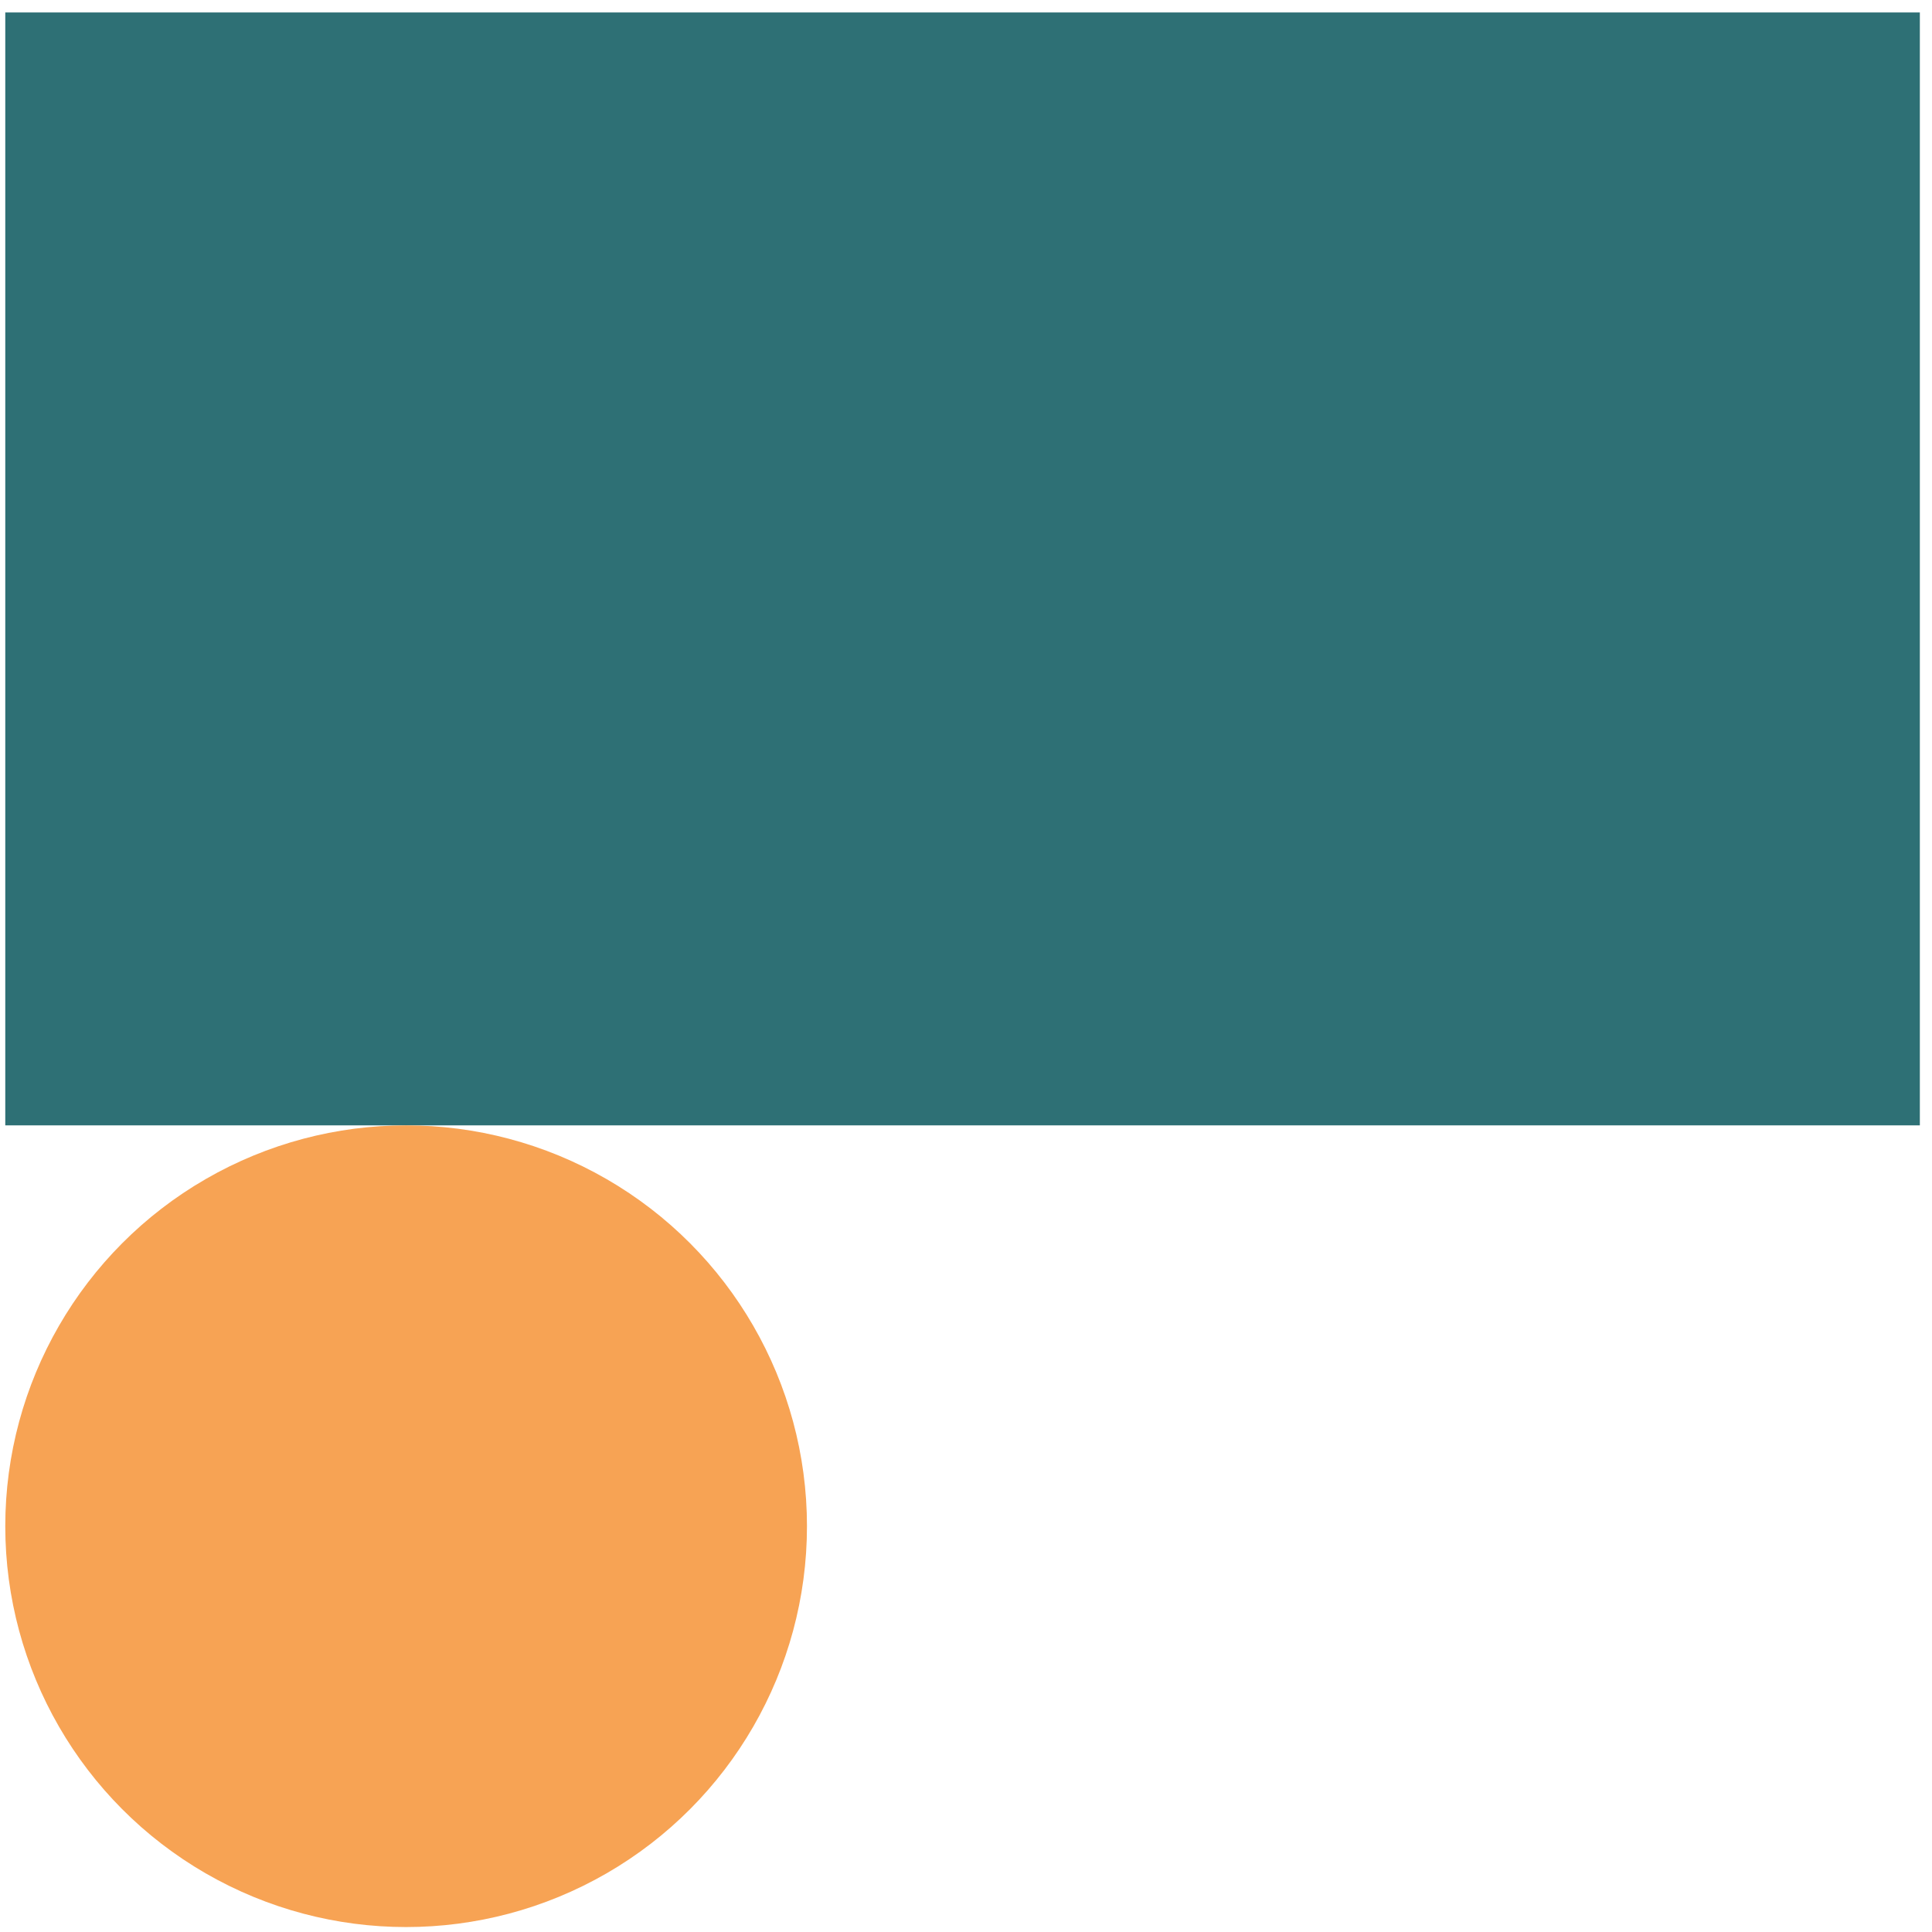
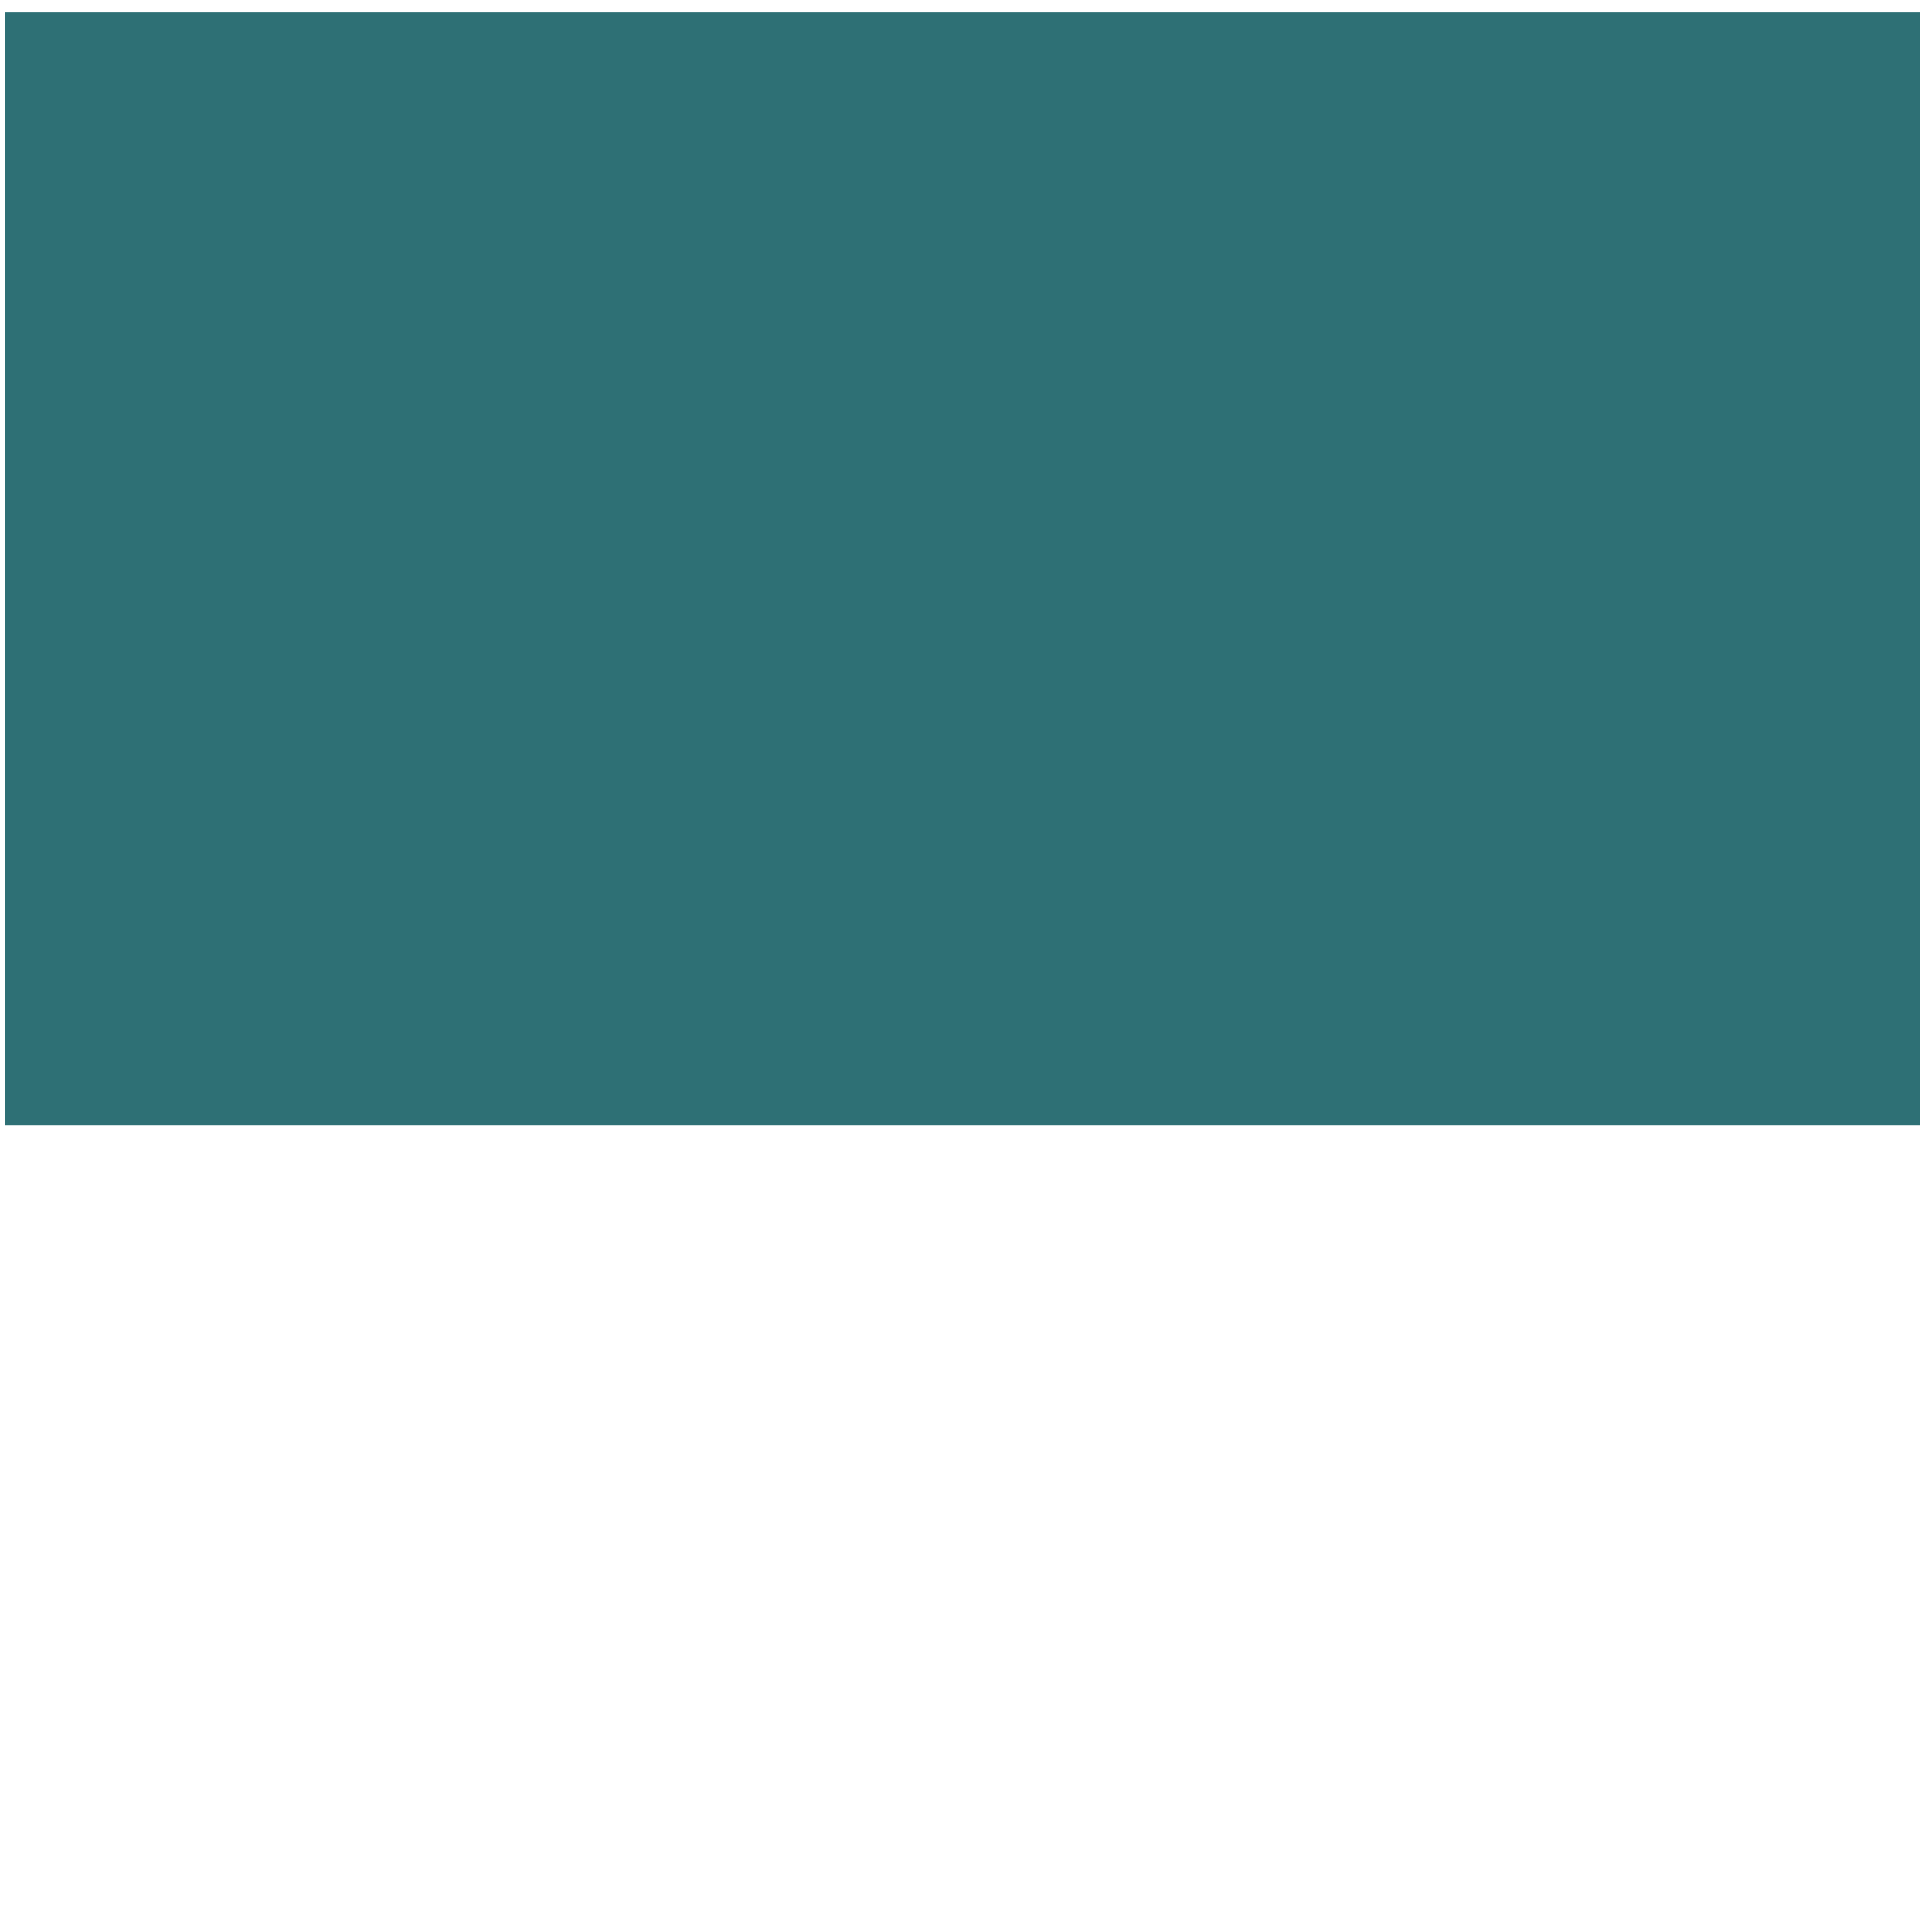
<svg xmlns="http://www.w3.org/2000/svg" width="111" height="111" viewBox="0 0 111 111" fill="none">
  <rect x="0.303" y="0.716" width="109.999" height="63.94" fill="#2E7075" />
-   <circle cx="23.333" cy="87.686" r="23.03" fill="#F7A354" />
</svg>